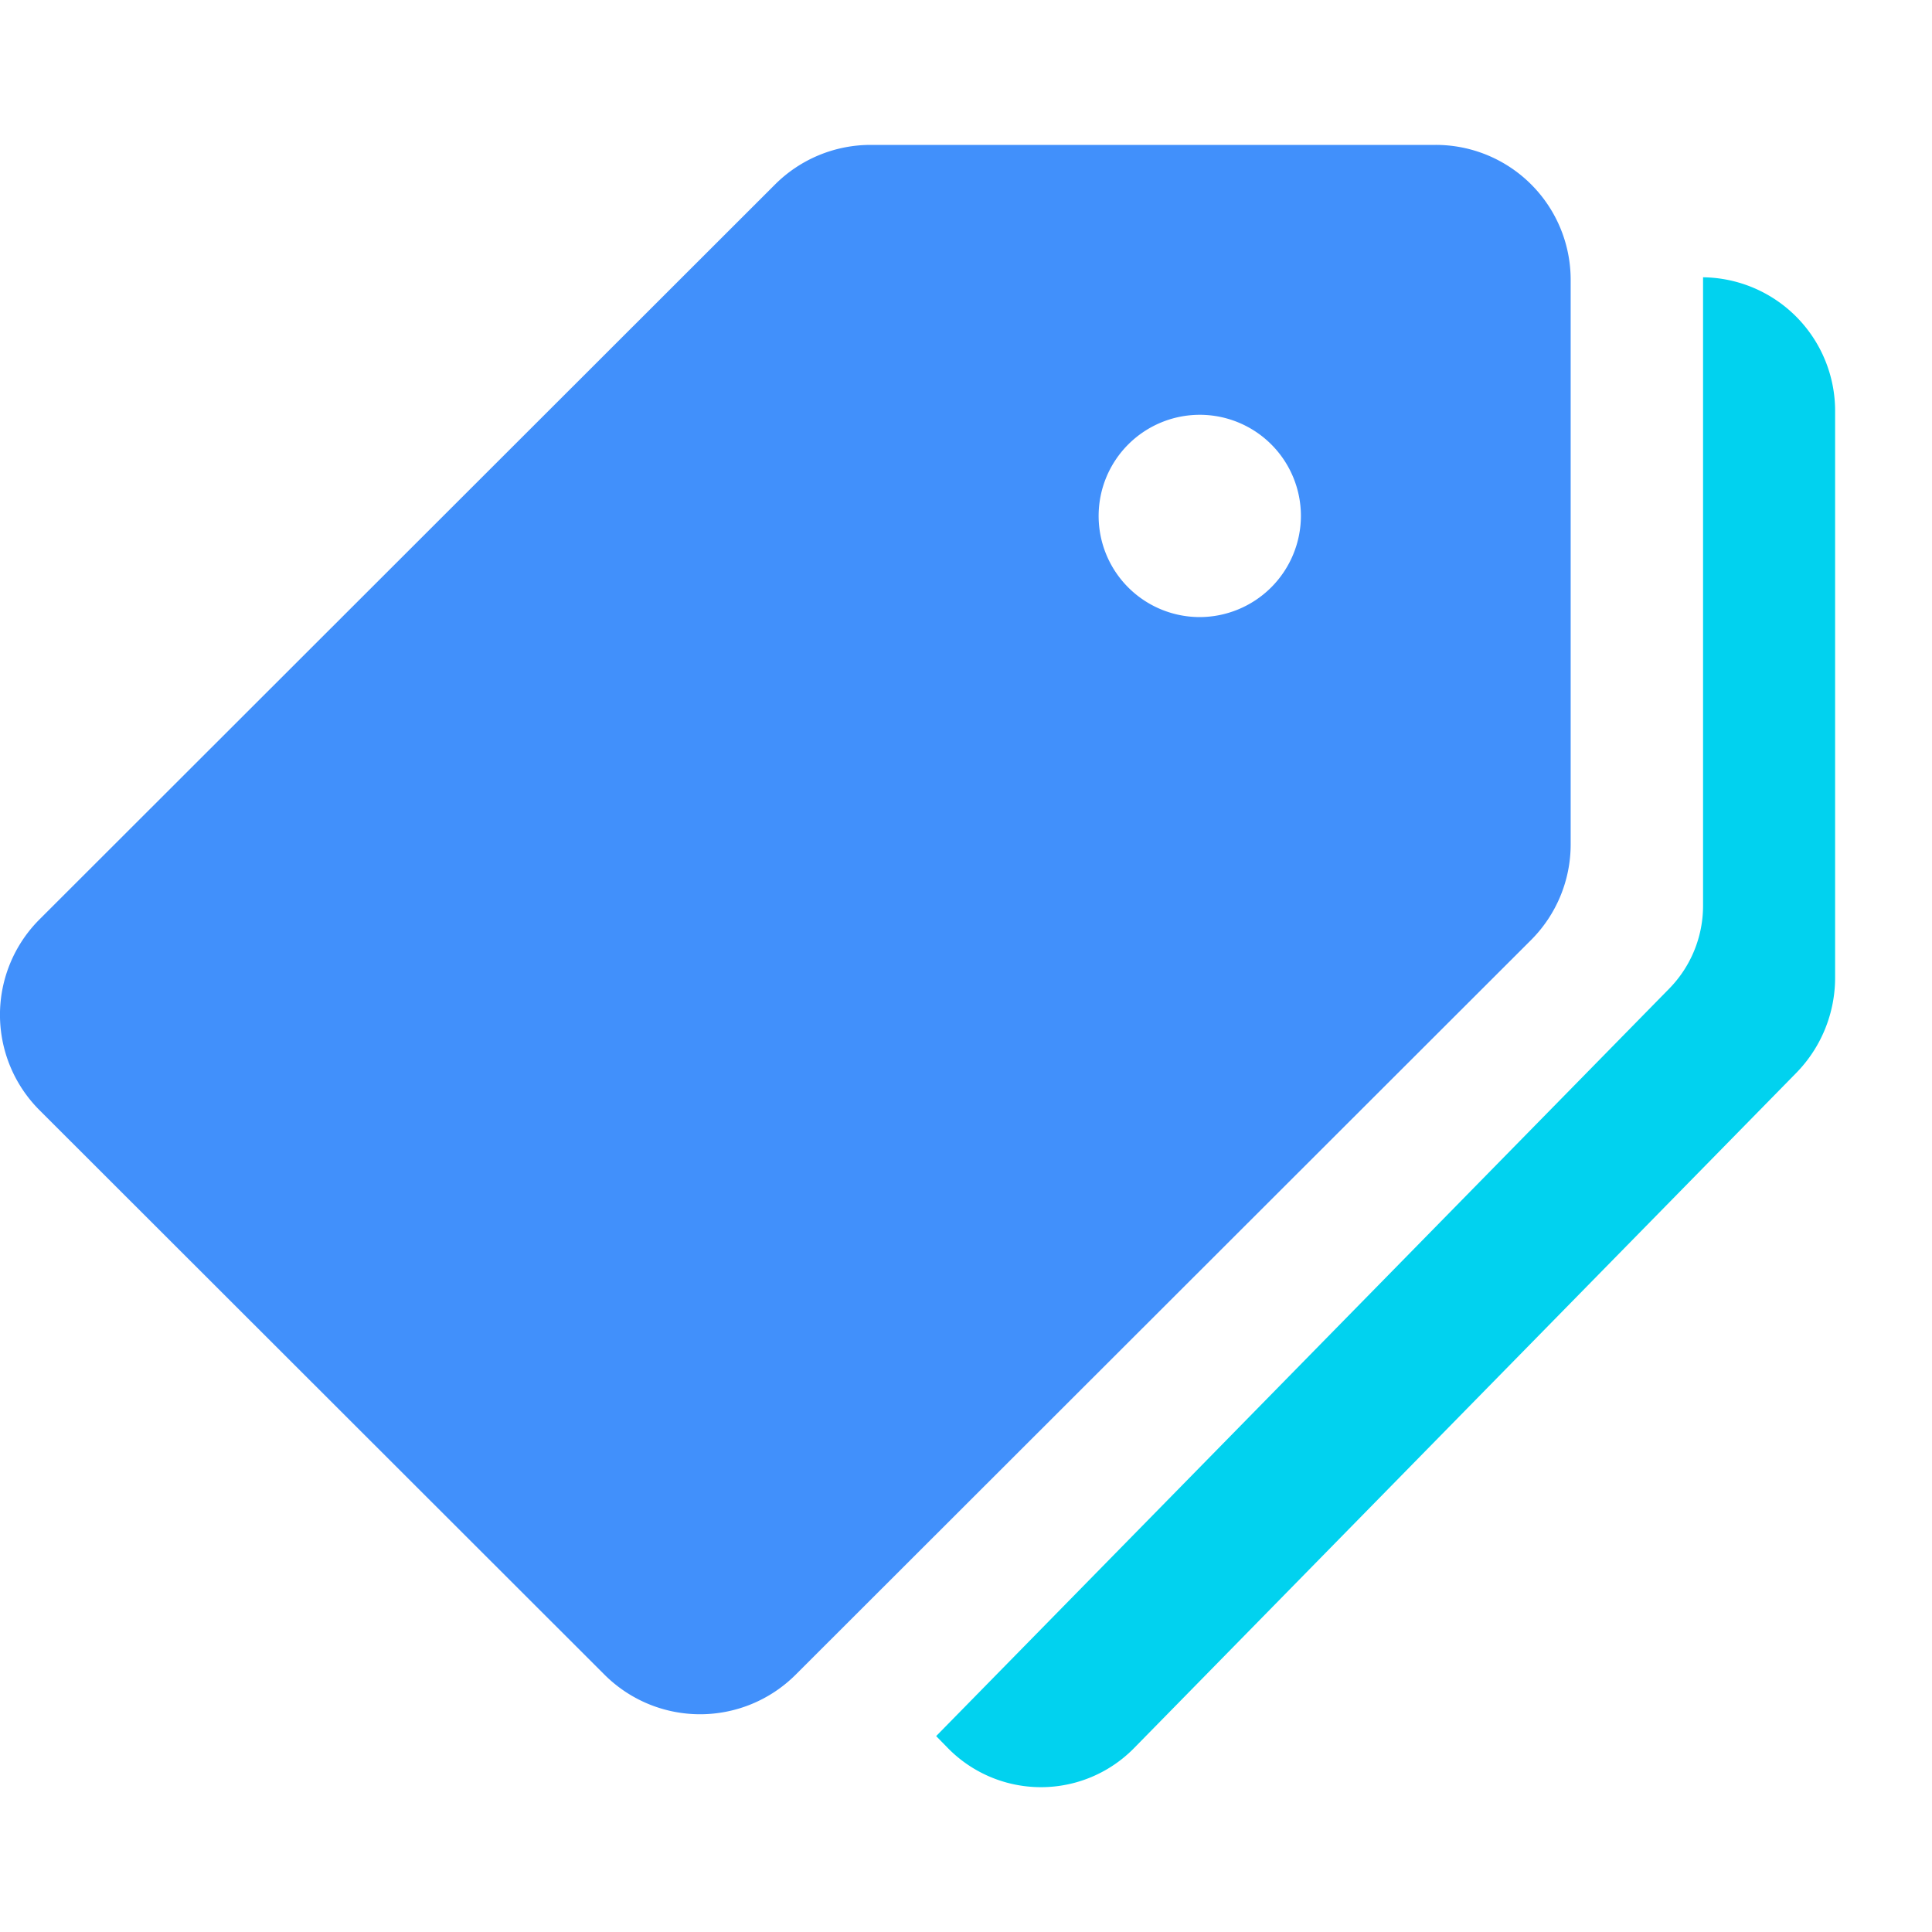
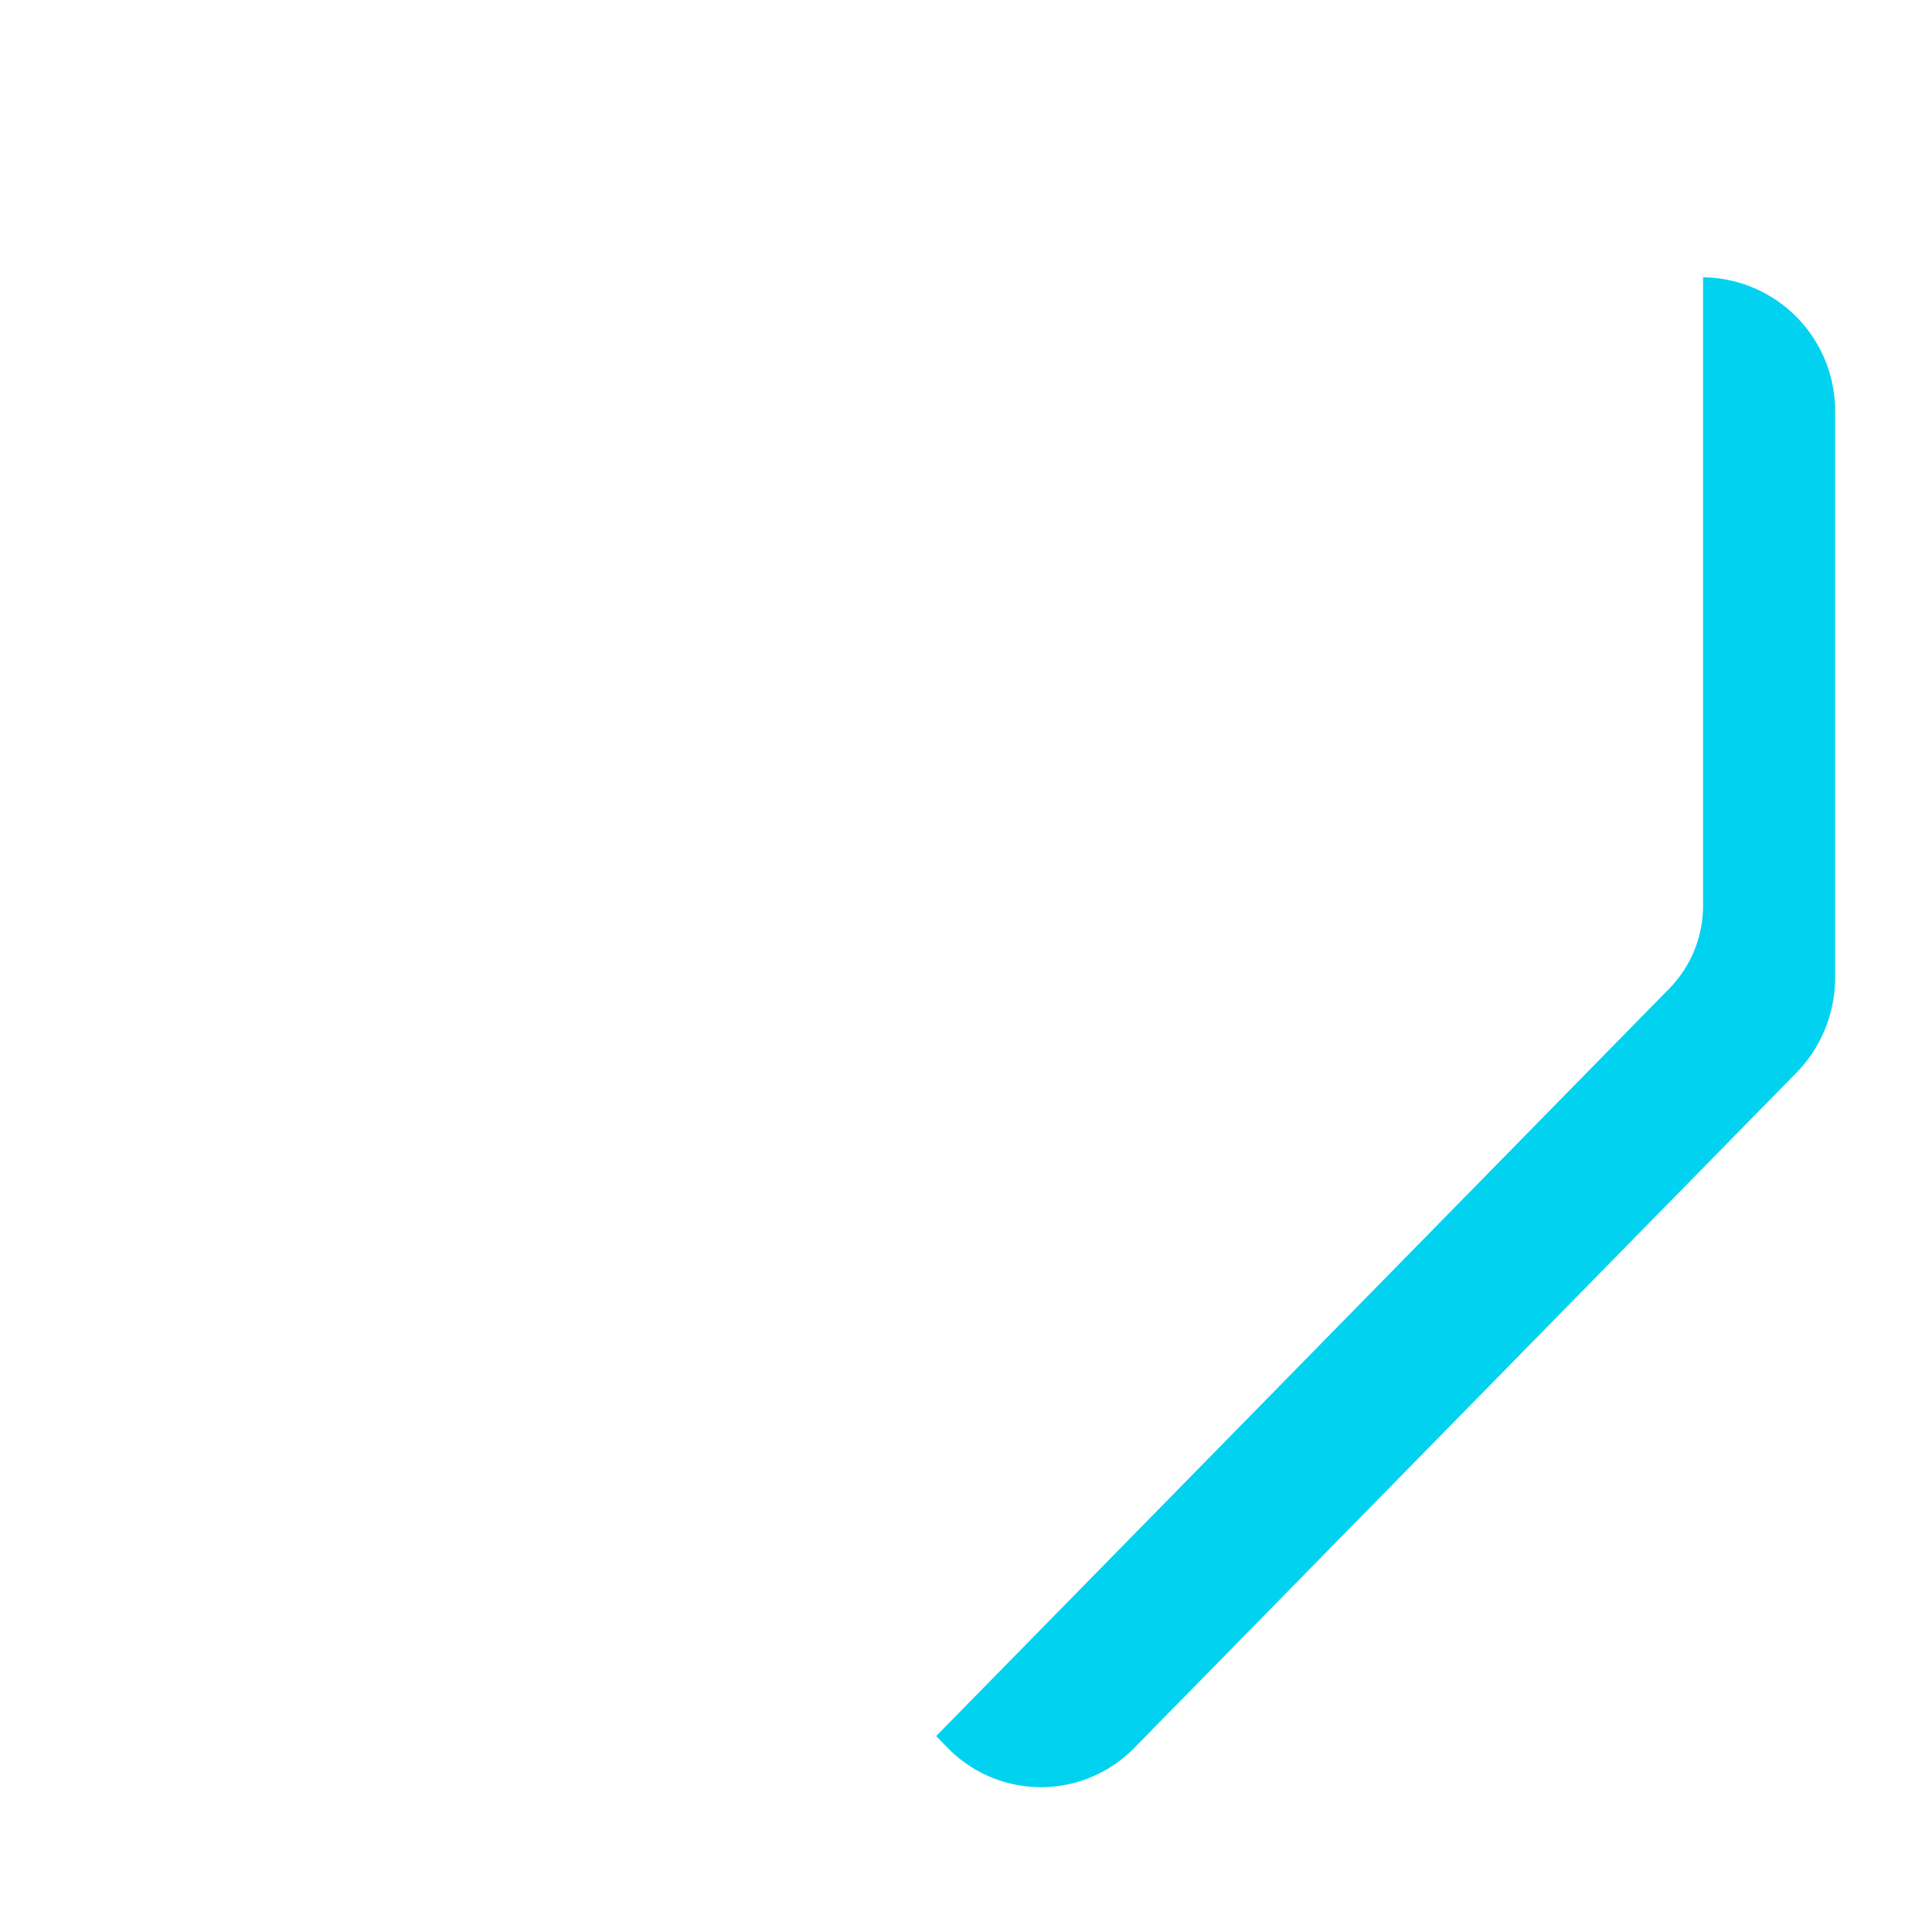
<svg xmlns="http://www.w3.org/2000/svg" width="40" height="40" viewBox="0 0 40 40">
  <g id="Group_20225" data-name="Group 20225" transform="translate(-80 -5152)">
    <rect id="Rectangle_7714" data-name="Rectangle 7714" width="40" height="40" transform="translate(80 5152)" fill="none" />
    <g id="Group_22486" data-name="Group 22486" transform="translate(80 5131.776)">
-       <path id="Path_32193" data-name="Path 32193" d="M29.724,23.224h-11.7a2.8,2.8,0,0,0-1.976.818L.818,39.259a2.792,2.792,0,0,0,0,3.95L12.519,54.9a2.8,2.8,0,0,0,3.951,0L31.7,39.685a2.8,2.8,0,0,0,.819-1.977V26.017a2.793,2.793,0,0,0-2.794-2.793ZM24.834,33a2.094,2.094,0,1,1,2.1-2.094A2.1,2.1,0,0,1,24.834,33Z" fill="#4190fb" />
      <path id="Path_32194" data-name="Path 32194" d="M234.866,55.224V68.232a2.452,2.452,0,0,1-.7,1.719L218.988,85.427l.233.238a2.7,2.7,0,0,0,3.875,0L236.8,71.692a2.819,2.819,0,0,0,.8-1.976v-11.7A2.767,2.767,0,0,0,234.866,55.224Z" transform="translate(-199.606 -29.259)" fill="#01d2ef" />
    </g>
  </g>
</svg>